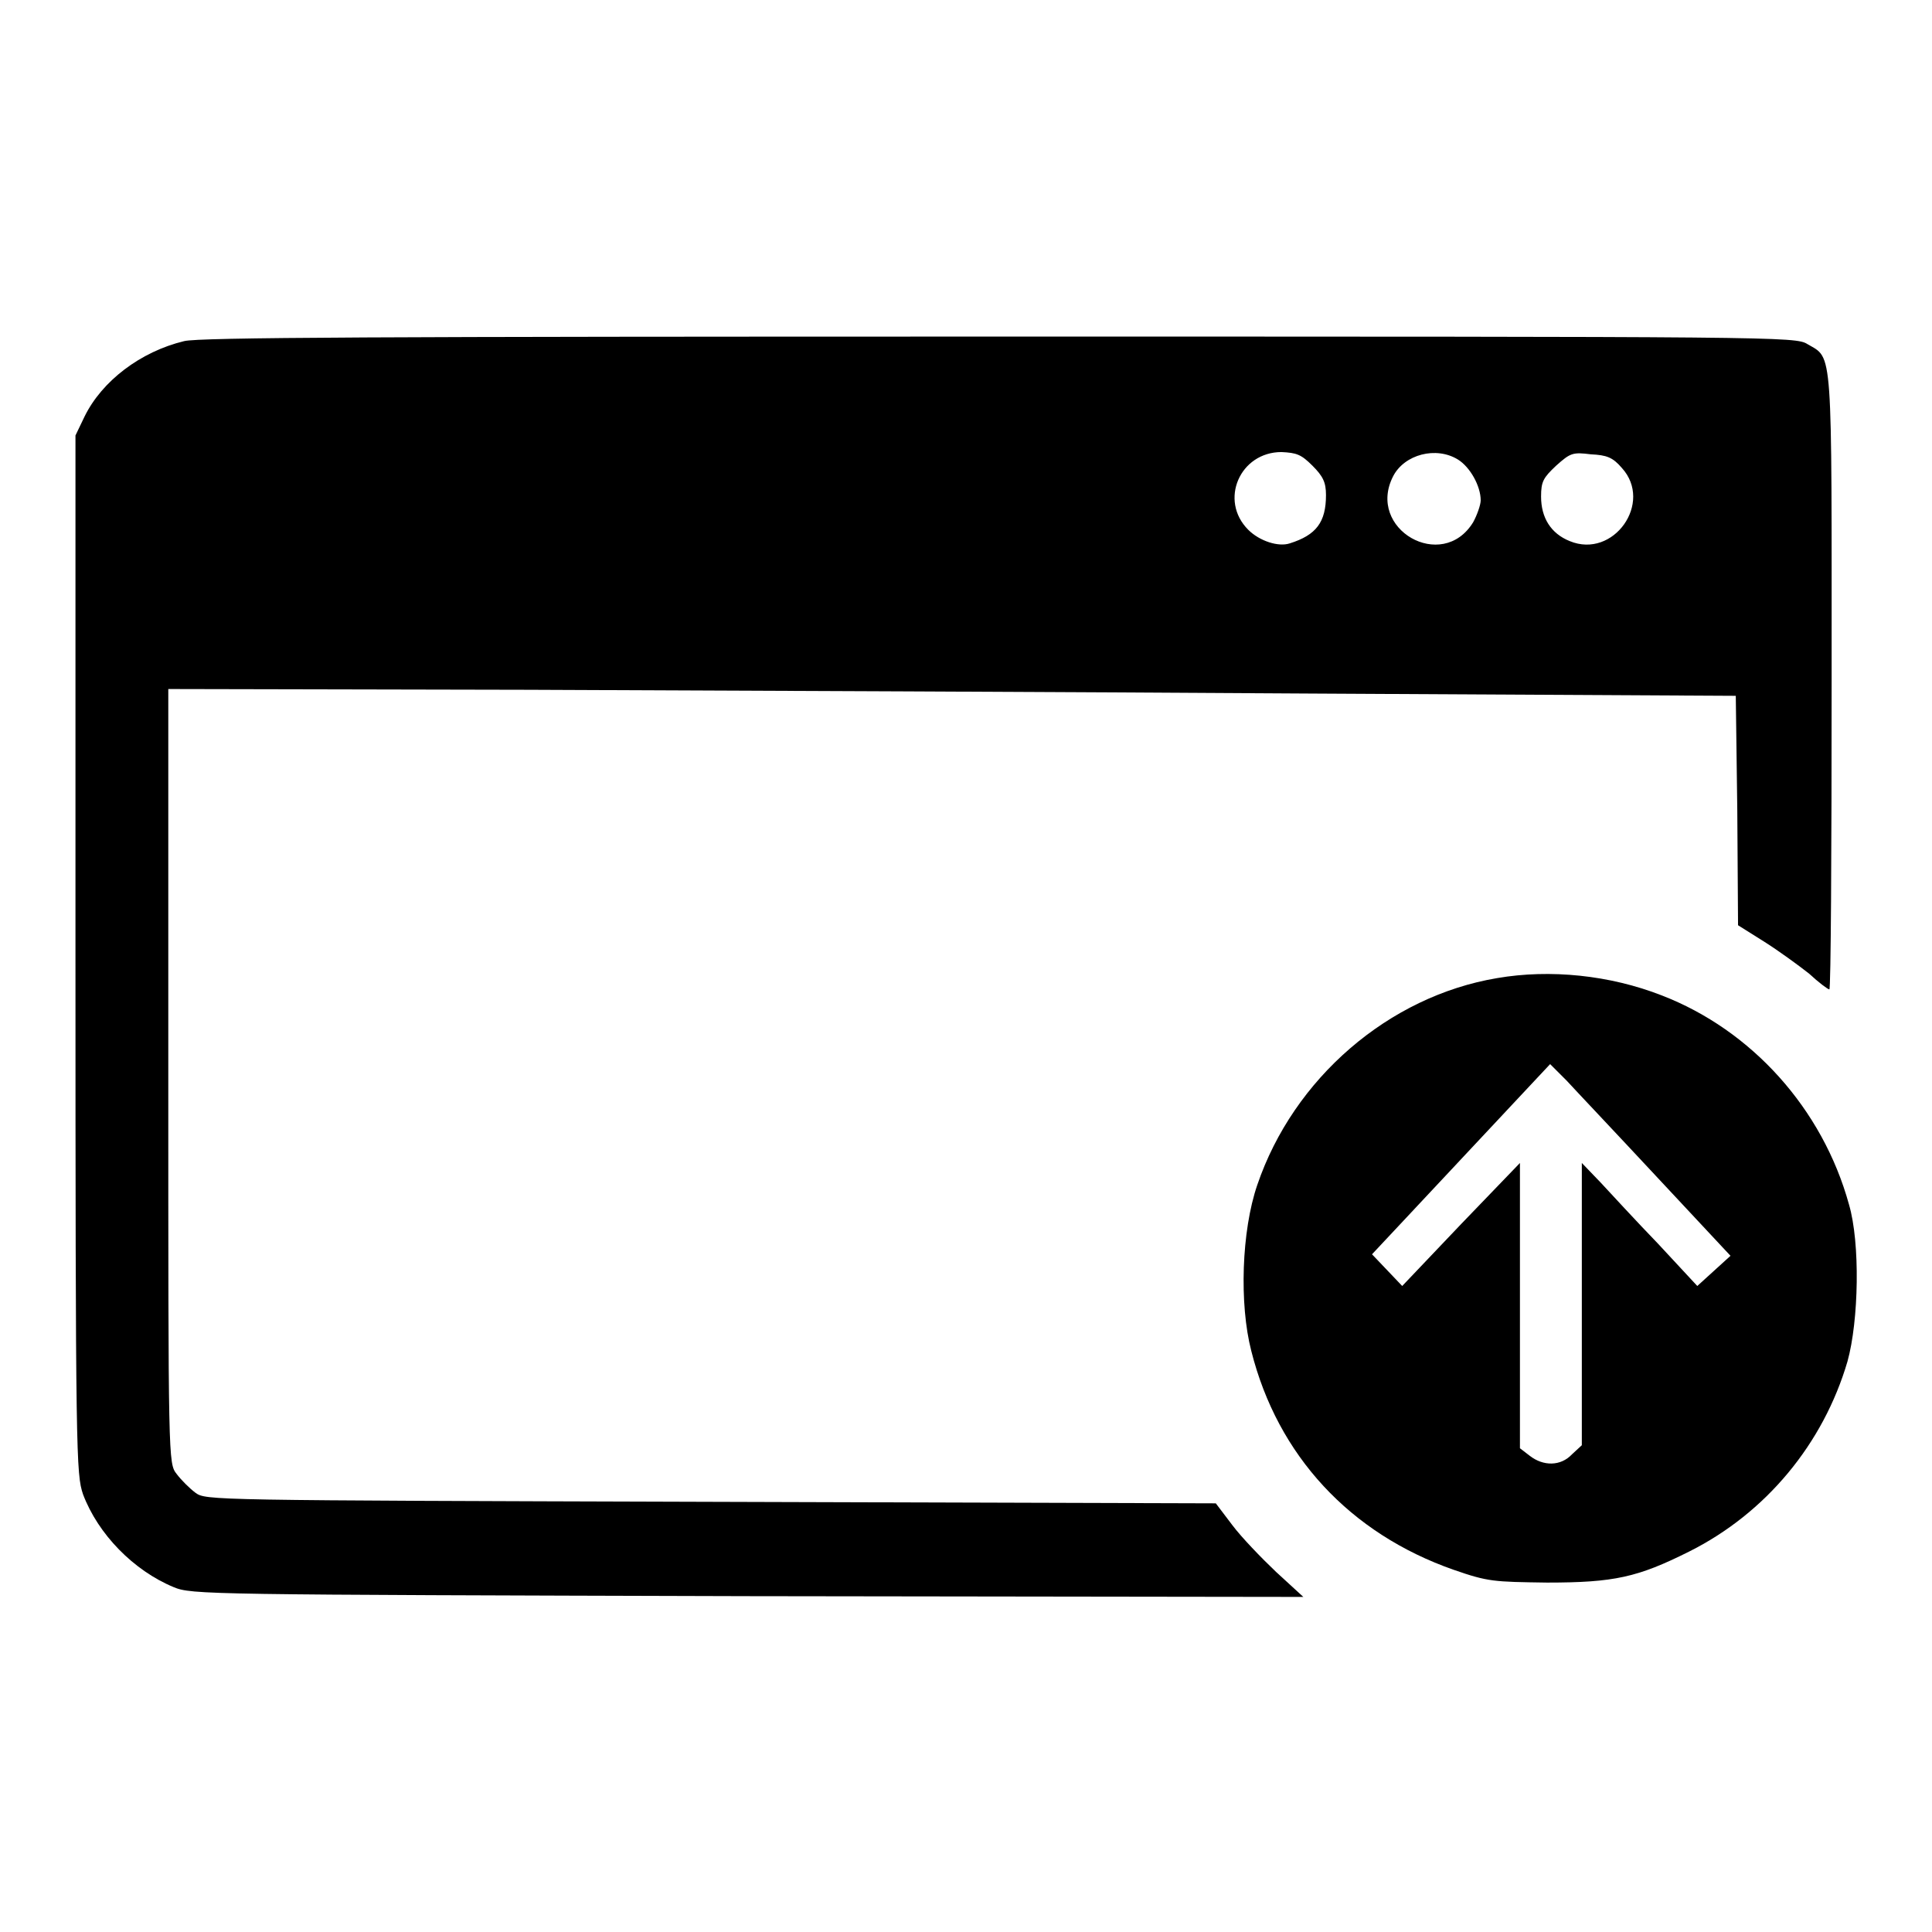
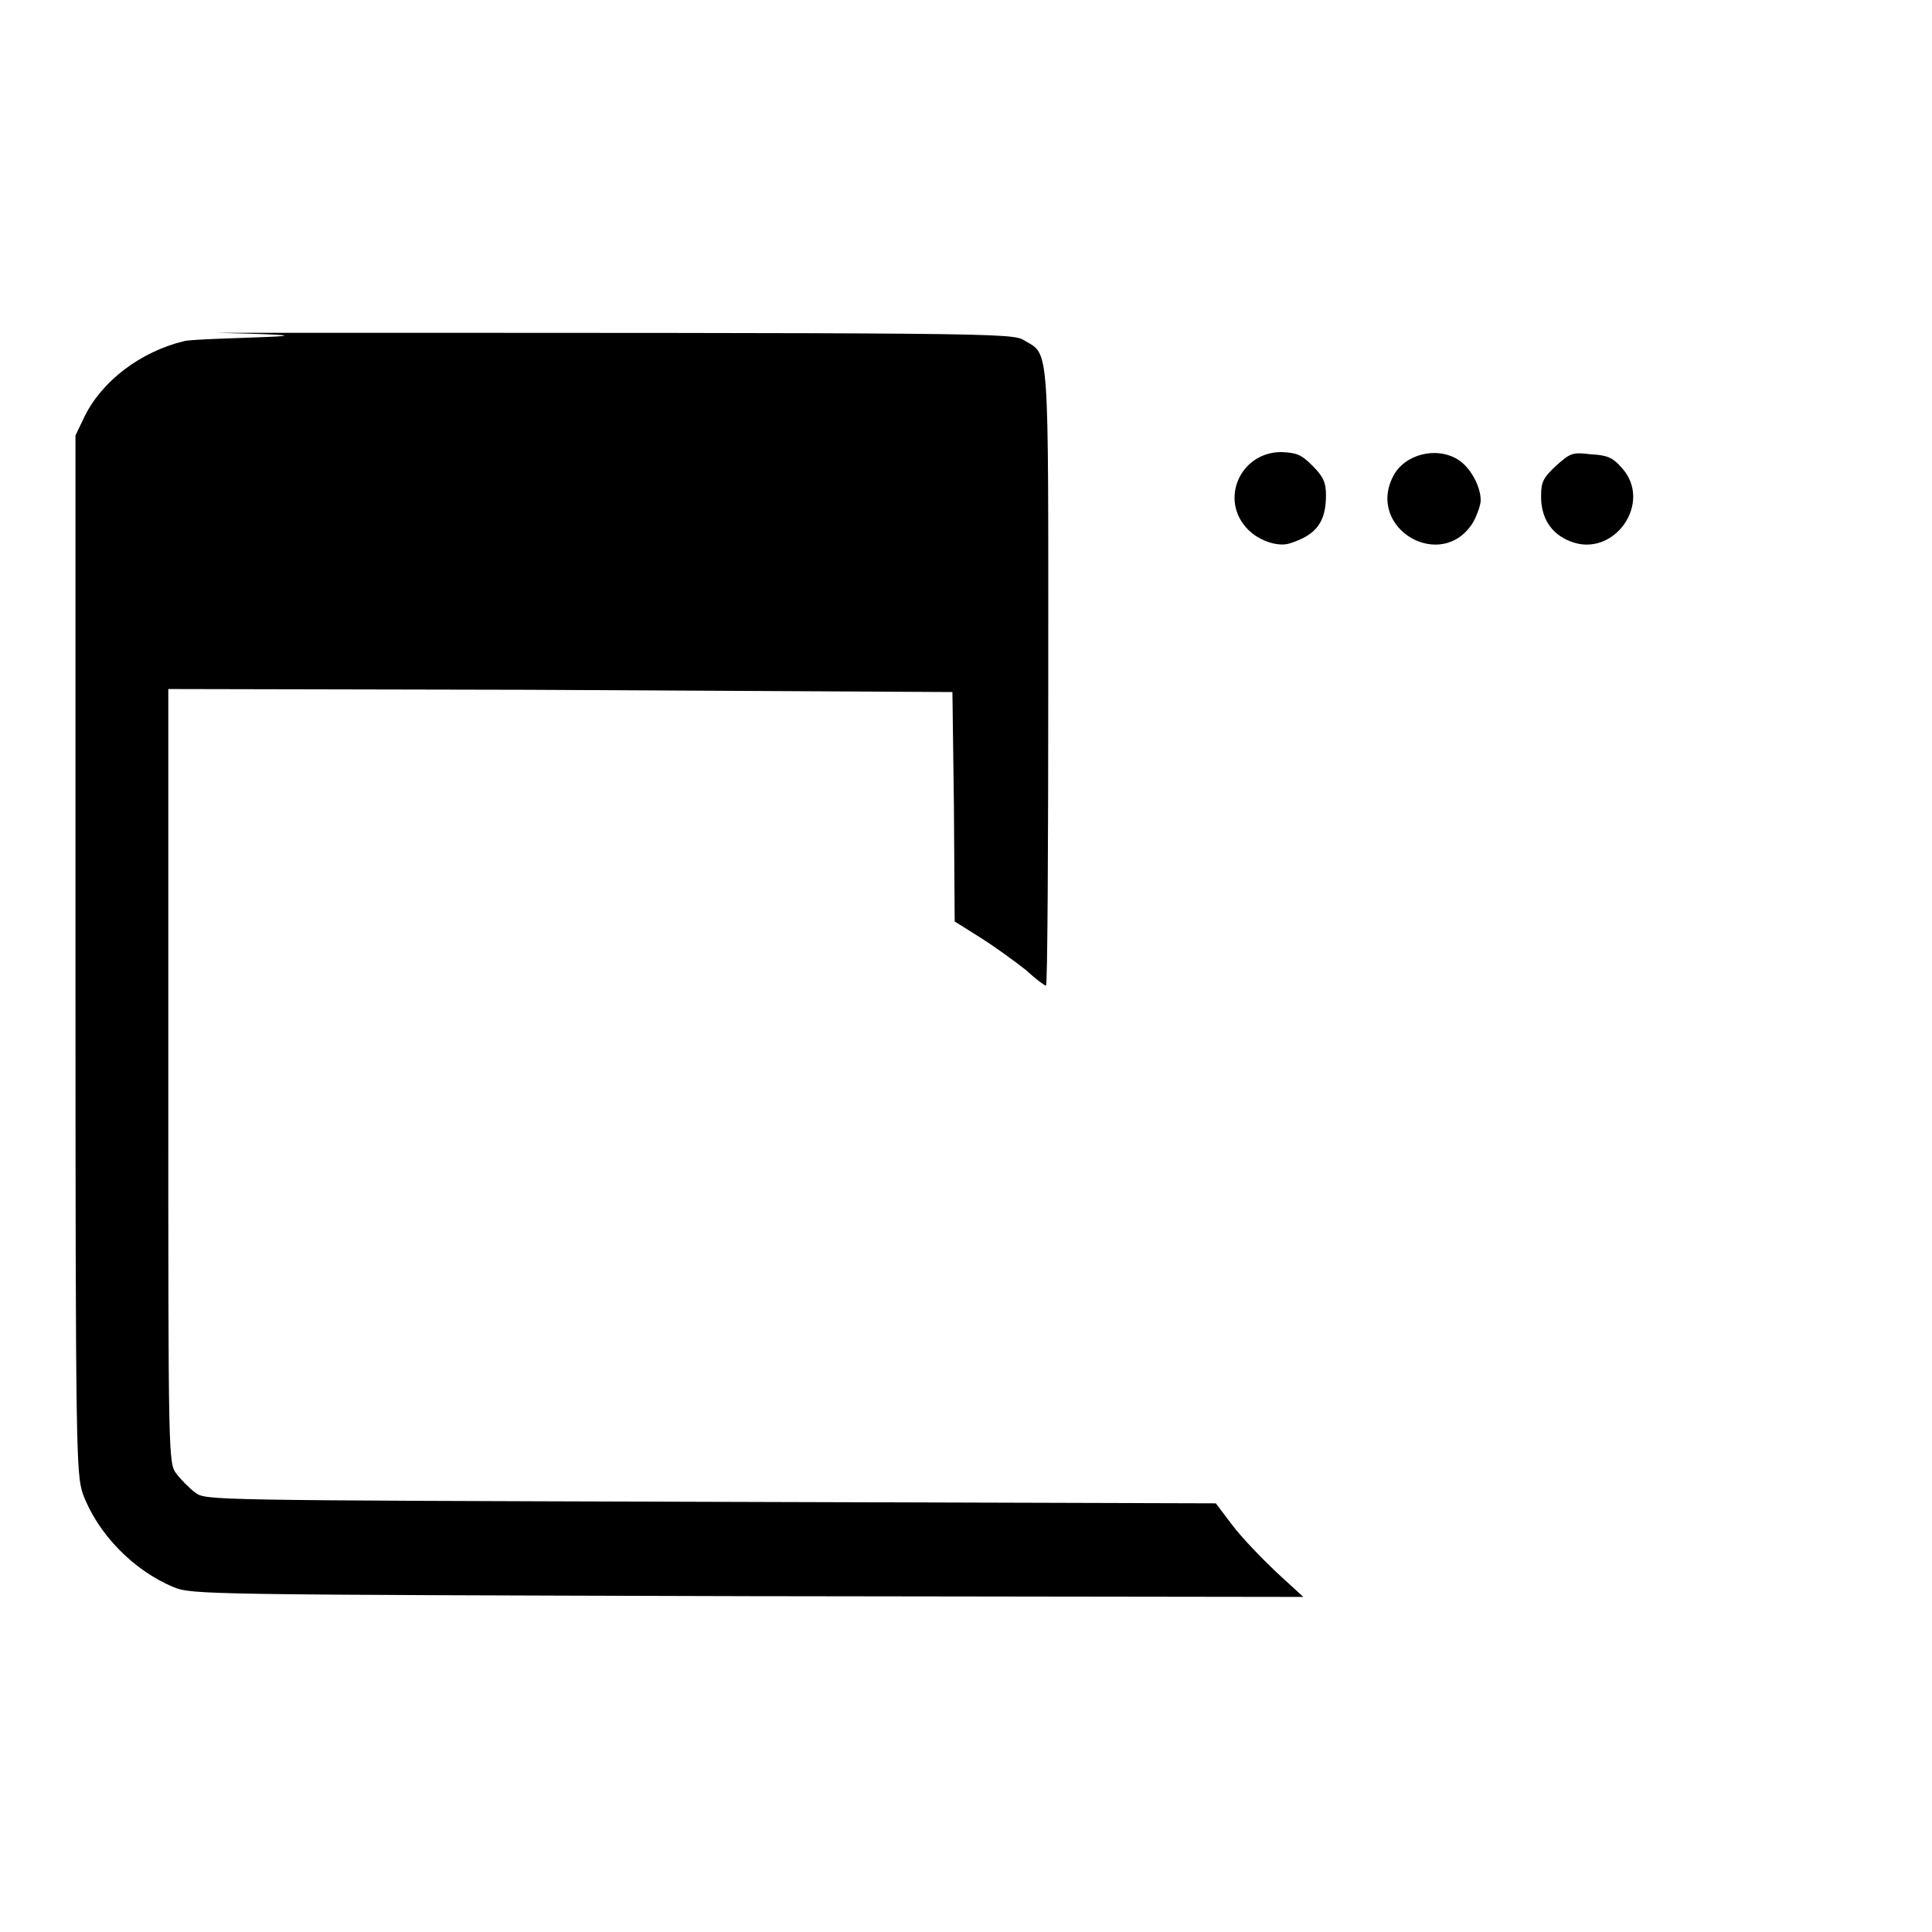
<svg xmlns="http://www.w3.org/2000/svg" version="1.1" x="0px" y="0px" viewBox="0 0 256 256" enable-background="new 0 0 256 256" xml:space="preserve">
  <g>
    <g>
      <g>
-         <path fill="#000000" d="M24.4,45.2c-5.8,1.4-10.9,5.3-13.2,10L10,57.7v68.8c0,66.8,0.1,68.8,1,71.5c2,5.3,6.7,10.1,12,12.3c2.4,1,4.1,1,76.1,1.2l73.6,0.1l-3.6-3.3c-2-1.9-4.6-4.6-5.8-6.2l-2.2-2.9L94.2,199c-66.7-0.2-66.9-0.2-68.3-1.2c-0.8-0.6-1.9-1.7-2.5-2.5c-1.1-1.4-1.1-1.7-1.1-52.7V91.3L70,91.4c26.2,0.1,72.9,0.3,103.8,0.5l56.2,0.3l0.2,15.2l0.1,15.2l3.5,2.2c1.9,1.2,4.5,3.1,5.9,4.2c1.3,1.2,2.5,2.1,2.7,2.1c0.2,0,0.3-18.3,0.3-40.7c0-45,0.2-42.8-3.2-44.8c-1.6-1-3.4-1-107-1C50.3,44.6,26.4,44.7,24.4,45.2z M173.9,61.7c1.4,1.4,1.8,2.2,1.8,3.9c0,3.6-1.3,5.3-4.8,6.4c-1.5,0.5-4-0.3-5.5-1.8c-3.9-3.9-1.1-10.3,4.4-10.3C171.8,60,172.4,60.2,173.9,61.7z M193.2,60.9c1.6,1,3,3.5,3,5.4c0,0.6-0.5,2-1,2.9c-4.1,6.7-14.2,0.9-10.6-6.1C186.1,60.2,190.3,59.1,193.2,60.9z M214.9,62c4.2,4.6-1.1,12.1-6.9,9.7c-2.5-1-3.8-3.1-3.8-5.9c0-2,0.3-2.5,2-4.1c1.9-1.7,2.2-1.8,4.6-1.5C212.9,60.3,213.7,60.6,214.9,62z" />
-         <path fill="#000000" d="M198.4,129.6c-14.4,2.4-27,13.3-31.8,27.4c-2.1,6.1-2.4,15.8-0.8,22c3.5,13.9,13.1,24.2,26.8,29c4.6,1.6,5.3,1.6,12.4,1.7c8.9,0,12-0.7,18.8-4.1c10.2-5.1,17.8-14.3,21-25.2c1.5-5.4,1.7-15.7,0.2-20.8c-3.5-12.7-12.9-23.1-24.8-27.7C213.3,129.2,205.4,128.4,198.4,129.6z M219.4,155.8l9.9,10.6l-2.2,2l-2.2,2l-5.2-5.6c-2.9-3-6.3-6.7-7.6-8.1l-2.5-2.6v18.7v18.7l-1.3,1.2c-1.5,1.6-3.8,1.6-5.6,0.2l-1.3-1v-18.9l0-18.9l-7.8,8.1l-7.8,8.2l-2-2.1l-2-2.1l11.8-12.6l11.8-12.6l2.2,2.2C208.6,144.3,214,150,219.4,155.8z" />
+         <path fill="#000000" d="M24.4,45.2c-5.8,1.4-10.9,5.3-13.2,10L10,57.7v68.8c0,66.8,0.1,68.8,1,71.5c2,5.3,6.7,10.1,12,12.3c2.4,1,4.1,1,76.1,1.2l73.6,0.1l-3.6-3.3c-2-1.9-4.6-4.6-5.8-6.2l-2.2-2.9L94.2,199c-66.7-0.2-66.9-0.2-68.3-1.2c-0.8-0.6-1.9-1.7-2.5-2.5c-1.1-1.4-1.1-1.7-1.1-52.7V91.3L70,91.4l56.2,0.3l0.2,15.2l0.1,15.2l3.5,2.2c1.9,1.2,4.5,3.1,5.9,4.2c1.3,1.2,2.5,2.1,2.7,2.1c0.2,0,0.3-18.3,0.3-40.7c0-45,0.2-42.8-3.2-44.8c-1.6-1-3.4-1-107-1C50.3,44.6,26.4,44.7,24.4,45.2z M173.9,61.7c1.4,1.4,1.8,2.2,1.8,3.9c0,3.6-1.3,5.3-4.8,6.4c-1.5,0.5-4-0.3-5.5-1.8c-3.9-3.9-1.1-10.3,4.4-10.3C171.8,60,172.4,60.2,173.9,61.7z M193.2,60.9c1.6,1,3,3.5,3,5.4c0,0.6-0.5,2-1,2.9c-4.1,6.7-14.2,0.9-10.6-6.1C186.1,60.2,190.3,59.1,193.2,60.9z M214.9,62c4.2,4.6-1.1,12.1-6.9,9.7c-2.5-1-3.8-3.1-3.8-5.9c0-2,0.3-2.5,2-4.1c1.9-1.7,2.2-1.8,4.6-1.5C212.9,60.3,213.7,60.6,214.9,62z" />
      </g>
    </g>
  </g>
</svg>